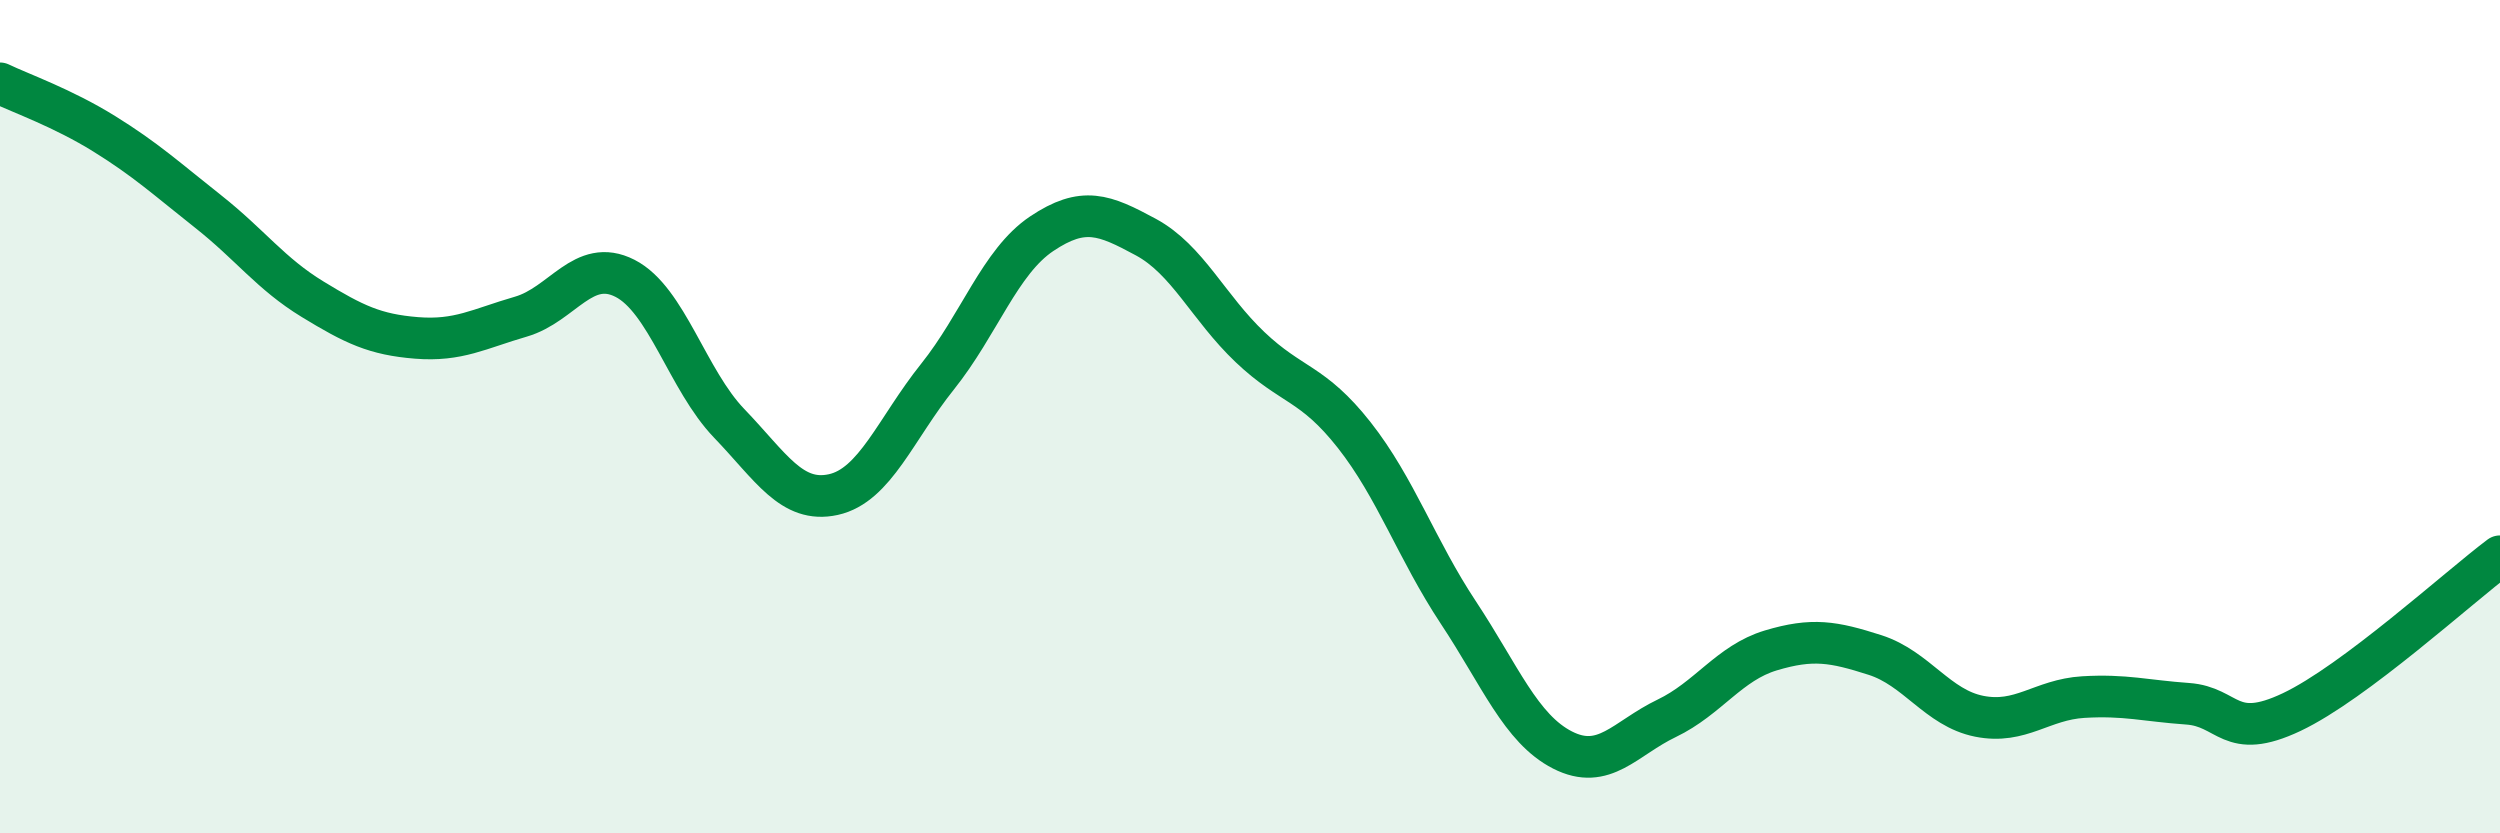
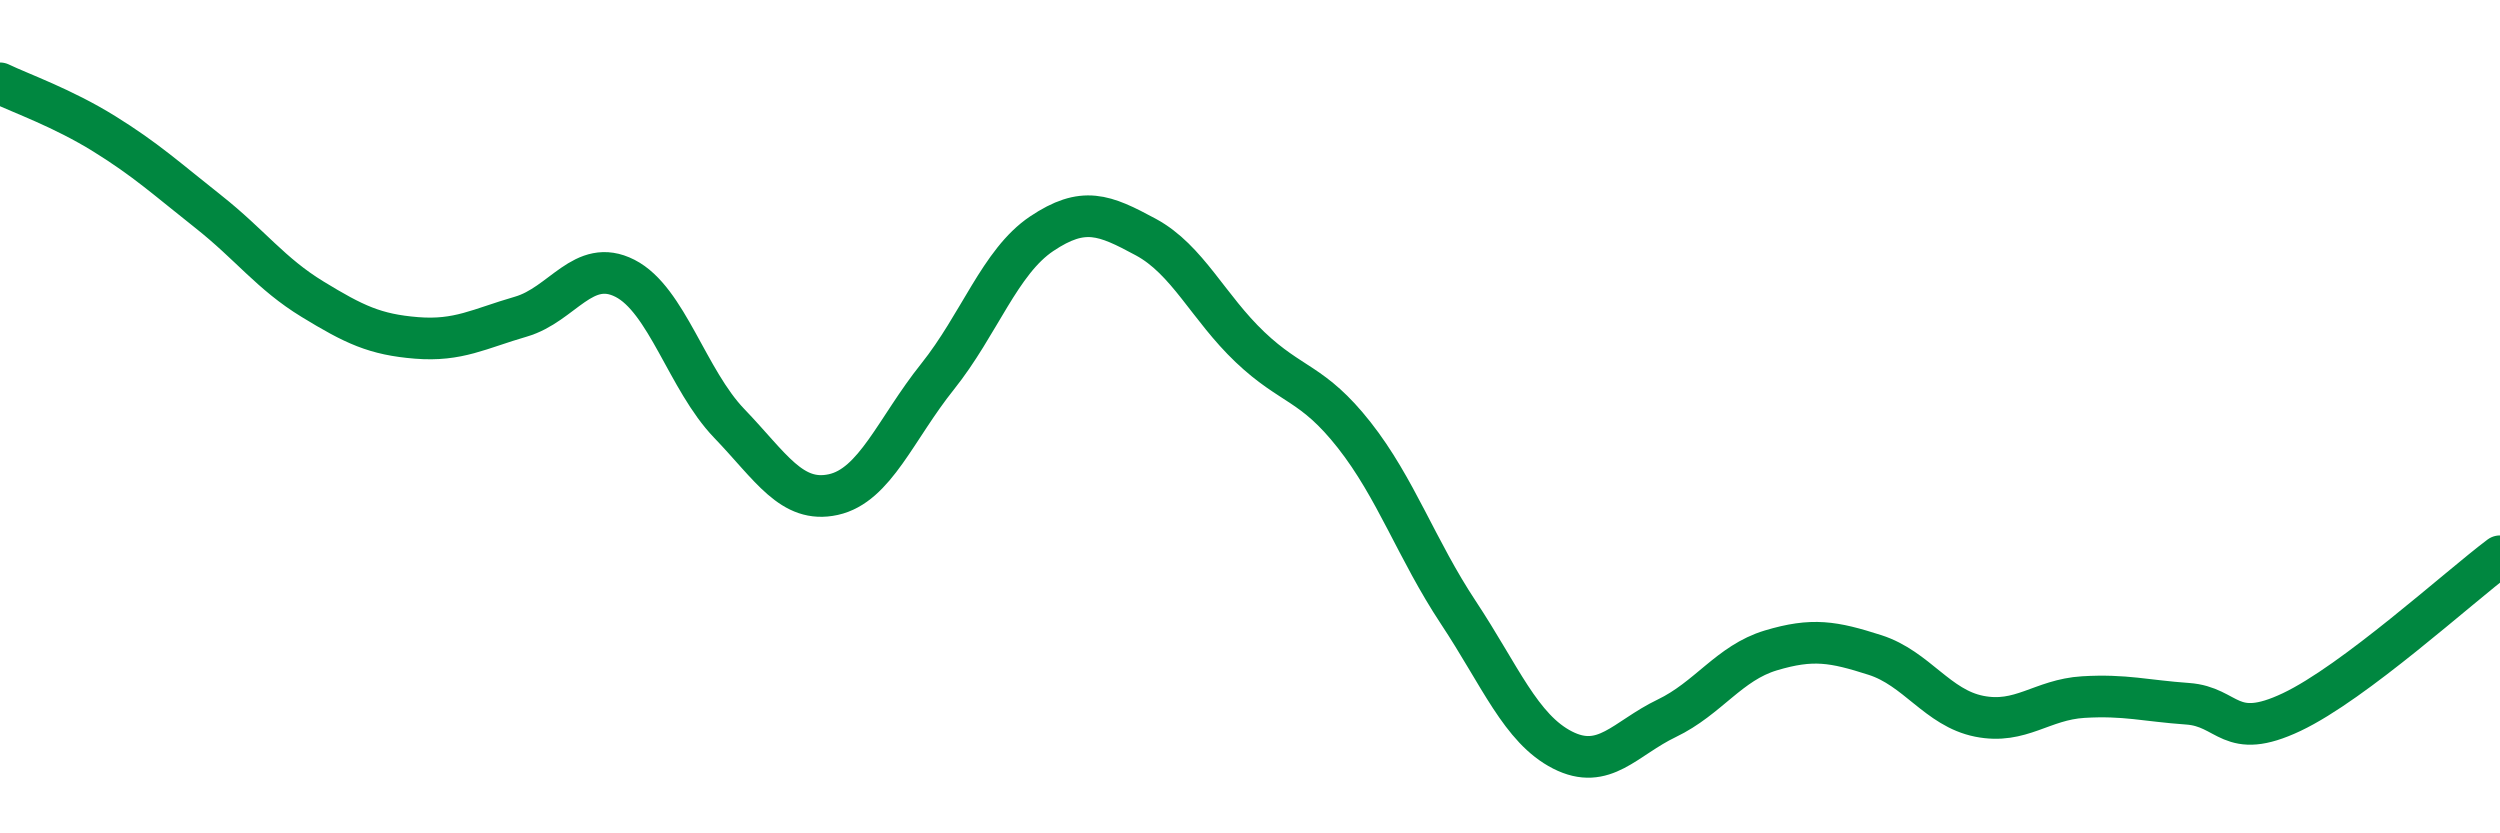
<svg xmlns="http://www.w3.org/2000/svg" width="60" height="20" viewBox="0 0 60 20">
-   <path d="M 0,2 C 0.5,2.24 1.5,2.59 2.5,3.21 C 3.5,3.83 4,4.29 5,5.08 C 6,5.87 6.5,6.57 7.5,7.18 C 8.5,7.79 9,8.03 10,8.11 C 11,8.19 11.5,7.89 12.5,7.6 C 13.5,7.31 14,6.17 15,6.68 C 16,7.19 16.5,9.12 17.5,10.16 C 18.5,11.2 19,12.09 20,11.87 C 21,11.65 21.5,10.29 22.5,9.04 C 23.5,7.79 24,6.28 25,5.61 C 26,4.94 26.5,5.15 27.5,5.69 C 28.5,6.23 29,7.38 30,8.33 C 31,9.28 31.5,9.17 32.5,10.44 C 33.5,11.71 34,13.19 35,14.7 C 36,16.21 36.5,17.49 37.5,18 C 38.5,18.51 39,17.72 40,17.24 C 41,16.76 41.5,15.91 42.5,15.61 C 43.5,15.31 44,15.4 45,15.72 C 46,16.04 46.5,16.99 47.5,17.19 C 48.5,17.39 49,16.79 50,16.73 C 51,16.67 51.5,16.82 52.5,16.89 C 53.5,16.96 53.5,17.8 55,17.09 C 56.5,16.38 59,14.1 60,13.35L60 20L0 20Z" fill="#008740" opacity="0.1" stroke-linecap="round" stroke-linejoin="round" />
  <path d="M 0,2 C 0.5,2.24 1.5,2.59 2.5,3.21 C 3.5,3.83 4,4.29 5,5.08 C 6,5.87 6.5,6.57 7.5,7.18 C 8.5,7.79 9,8.03 10,8.11 C 11,8.19 11.5,7.89 12.5,7.6 C 13.5,7.31 14,6.17 15,6.68 C 16,7.19 16.5,9.12 17.5,10.16 C 18.5,11.2 19,12.09 20,11.87 C 21,11.65 21.5,10.29 22.5,9.04 C 23.5,7.79 24,6.28 25,5.61 C 26,4.94 26.5,5.15 27.5,5.69 C 28.5,6.23 29,7.38 30,8.33 C 31,9.28 31.5,9.17 32.5,10.44 C 33.5,11.71 34,13.19 35,14.7 C 36,16.21 36.5,17.49 37.5,18 C 38.5,18.51 39,17.72 40,17.24 C 41,16.76 41.5,15.91 42.5,15.61 C 43.5,15.31 44,15.4 45,15.72 C 46,16.04 46.5,16.99 47.5,17.19 C 48.5,17.39 49,16.79 50,16.73 C 51,16.67 51.5,16.82 52.5,16.89 C 53.5,16.96 53.5,17.8 55,17.09 C 56.5,16.38 59,14.1 60,13.35" stroke="#008740" stroke-width="1" fill="none" stroke-linecap="round" stroke-linejoin="round" />
</svg>